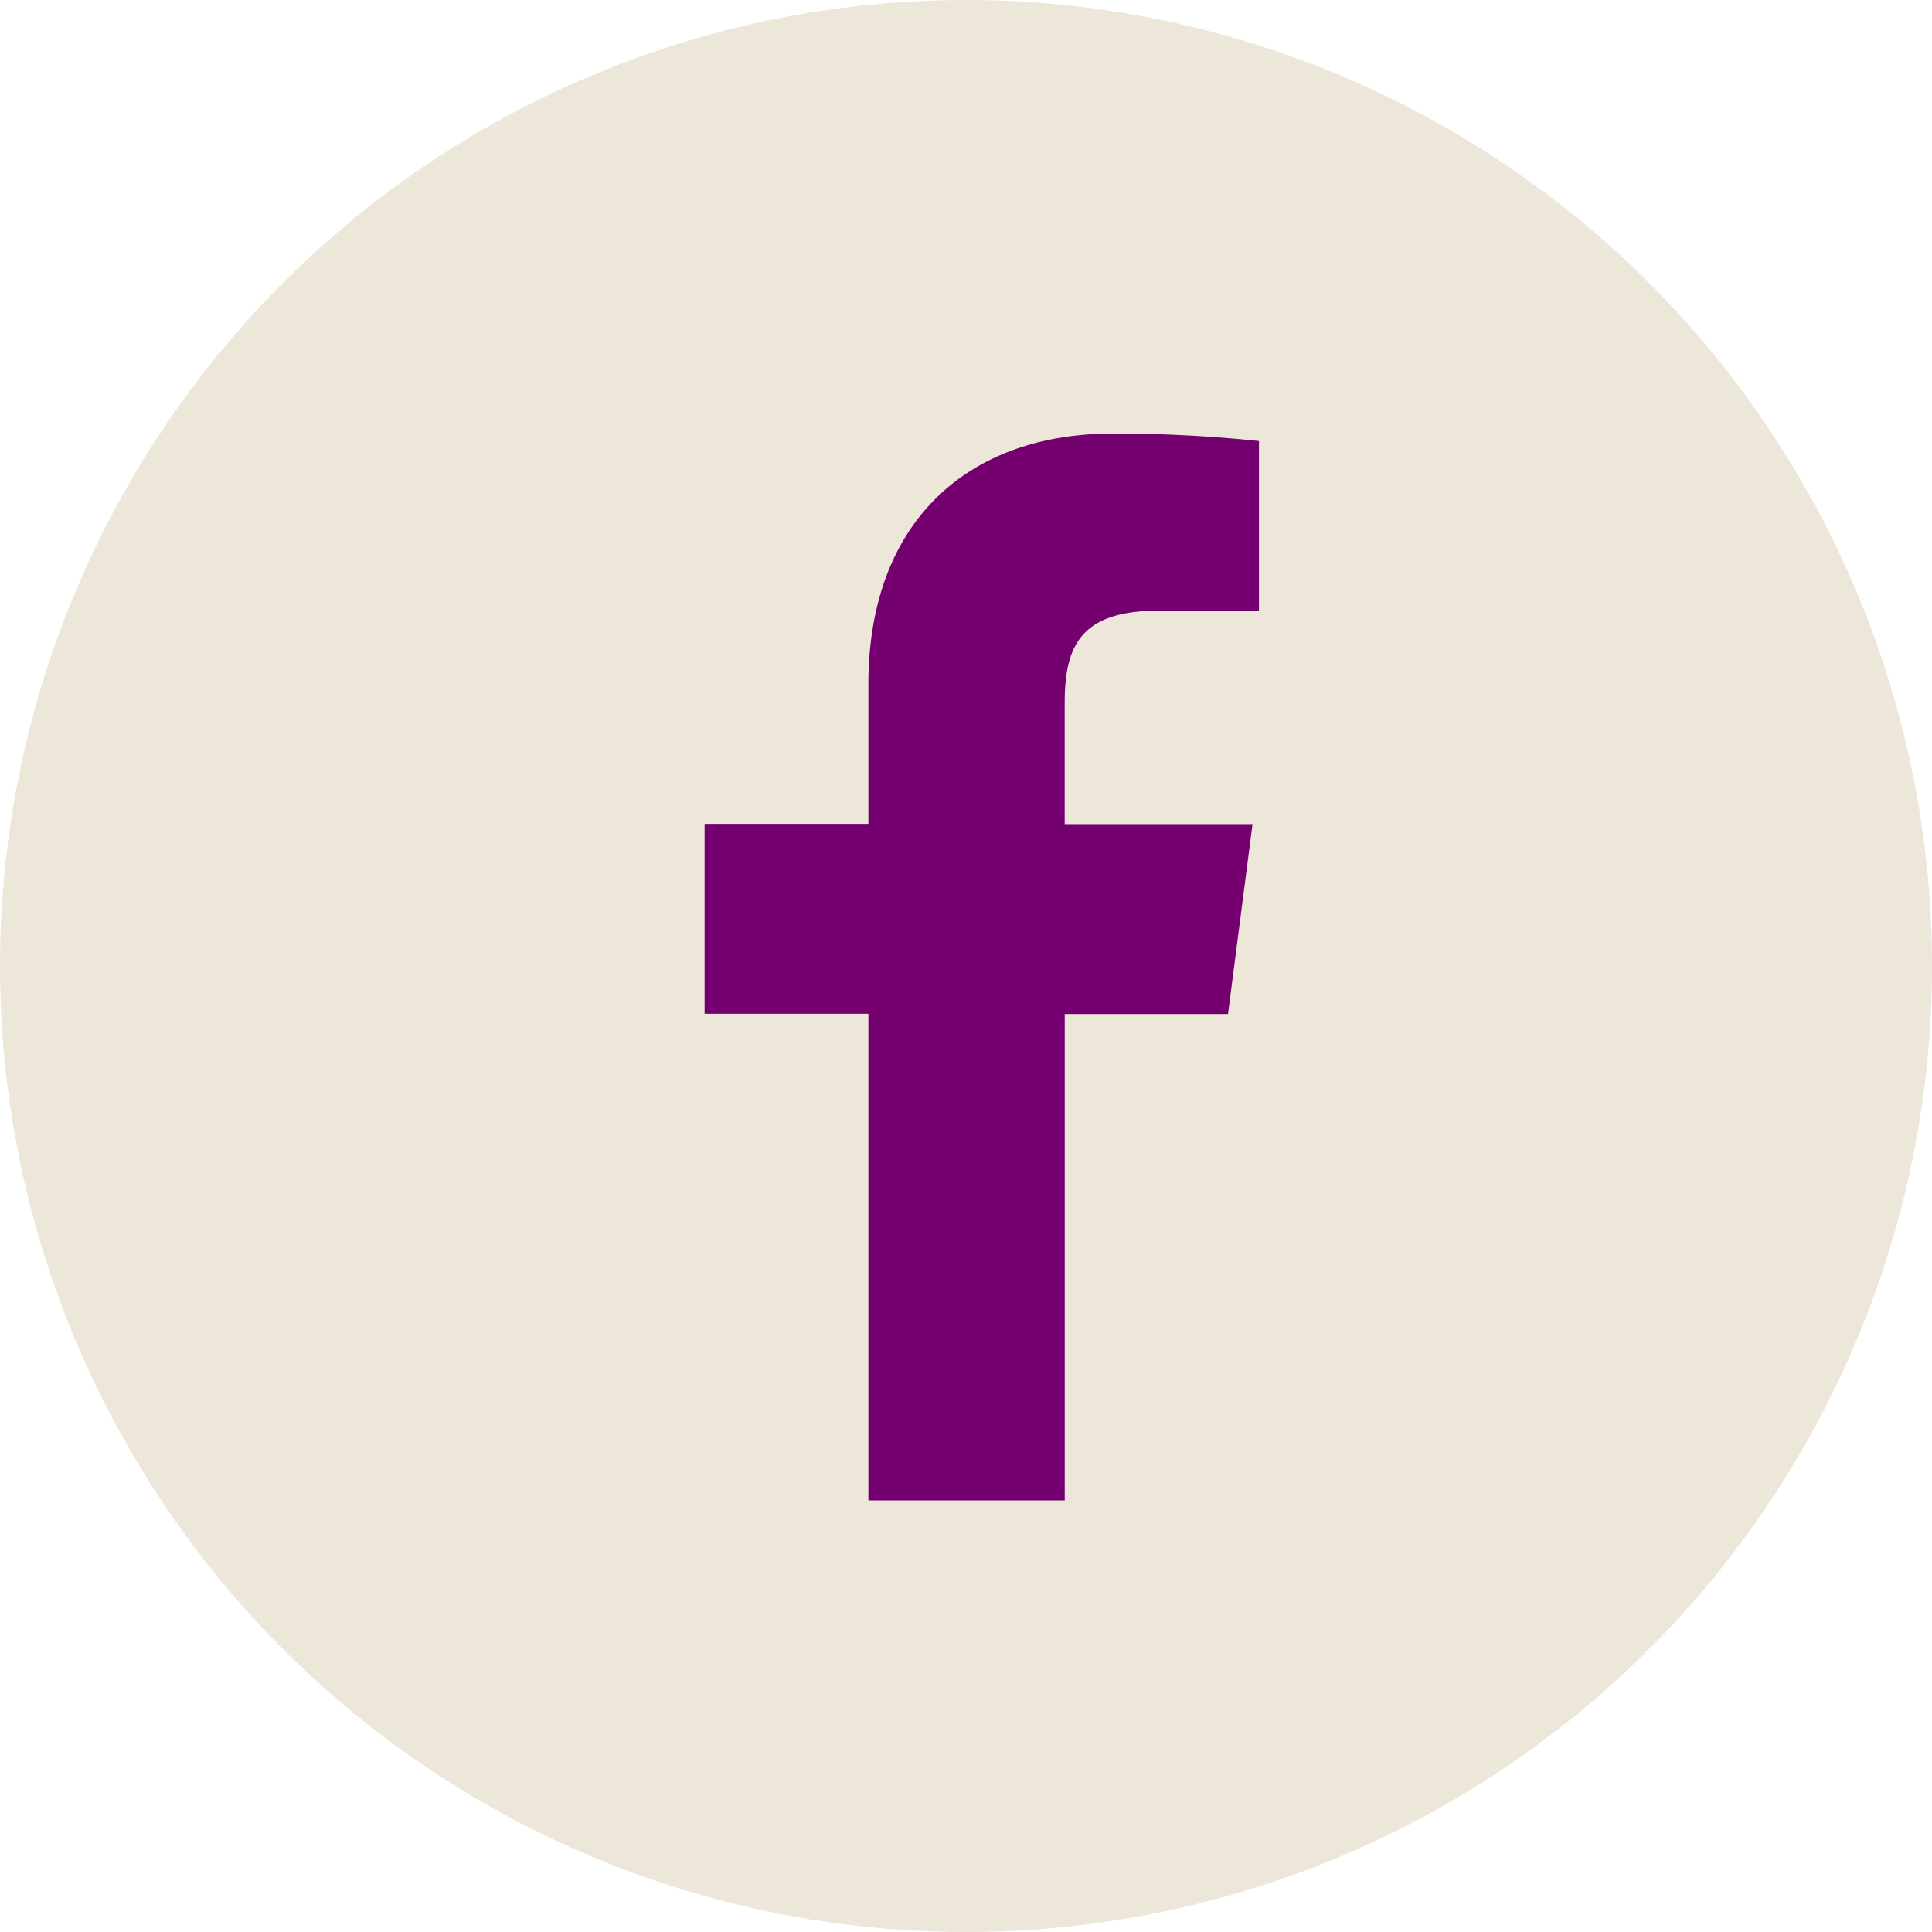
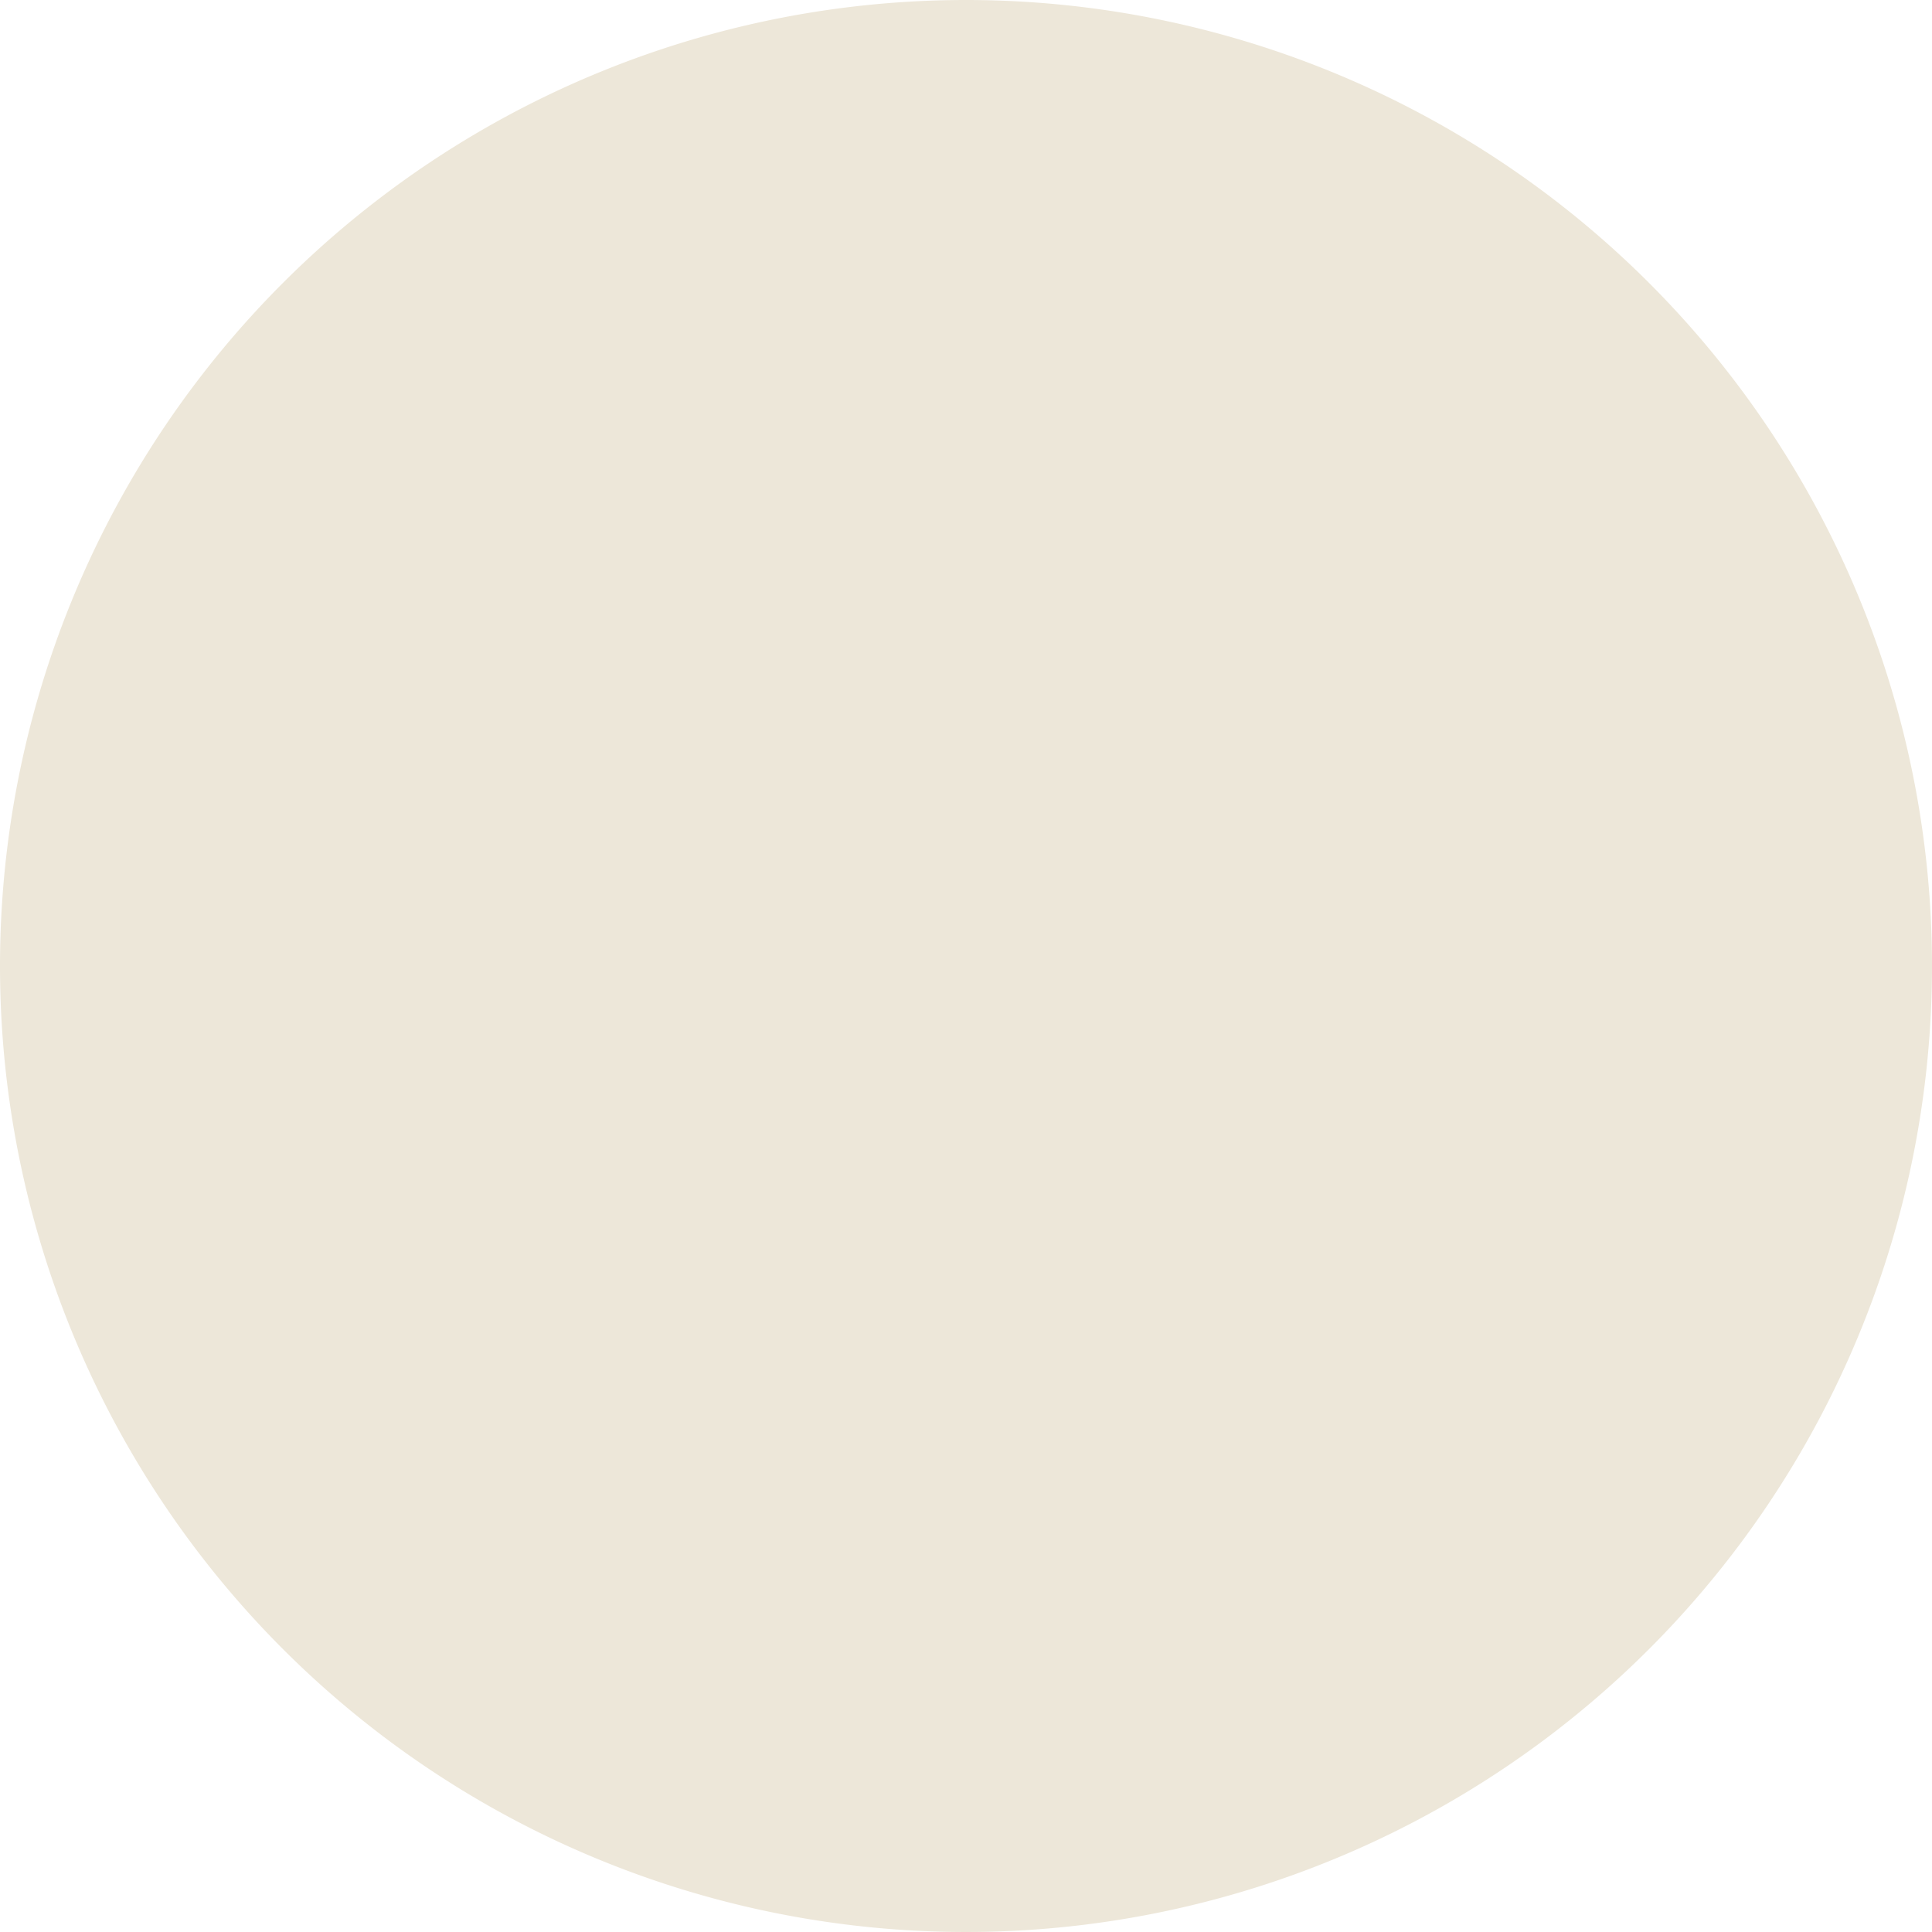
<svg xmlns="http://www.w3.org/2000/svg" id="fb" width="36" height="36" viewBox="0 0 36 36">
  <path id="Path_1421" data-name="Path 1421" d="M18,0A18,18,0,1,1,0,18,18,18,0,0,1,18,0Z" transform="translate(0 0)" fill="#ede7d9" />
-   <path id="Path_60" data-name="Path 60" d="M8.461,3.3H10.33V.139A25.96,25.96,0,0,0,7.606,0C4.9,0,3.052,1.65,3.052,4.673v2.6H0v3.539H3.052v9.067H6.711V10.817H9.753l.457-3.539h-3.5V5.021C6.711,3.977,6.989,3.3,8.461,3.3Z" transform="translate(13.129 8.079)" fill="#74006f" />
</svg>